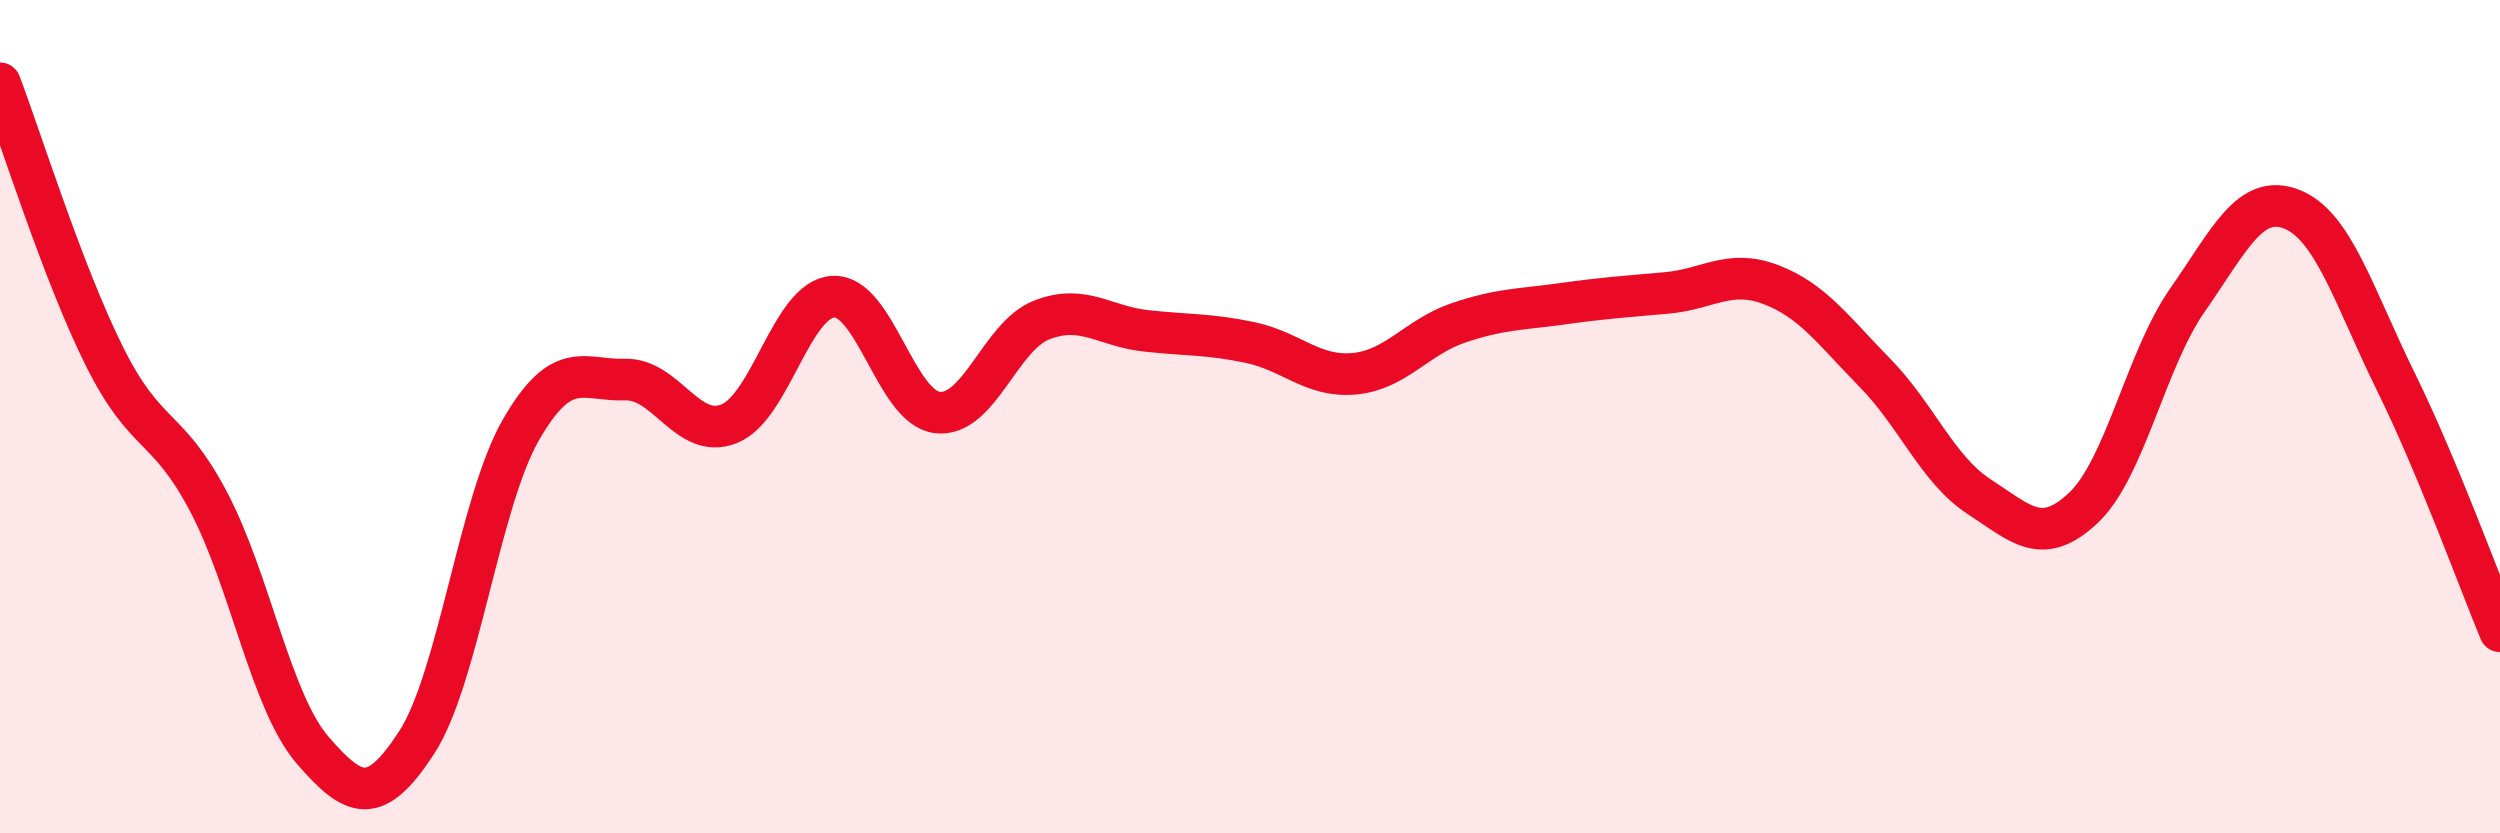
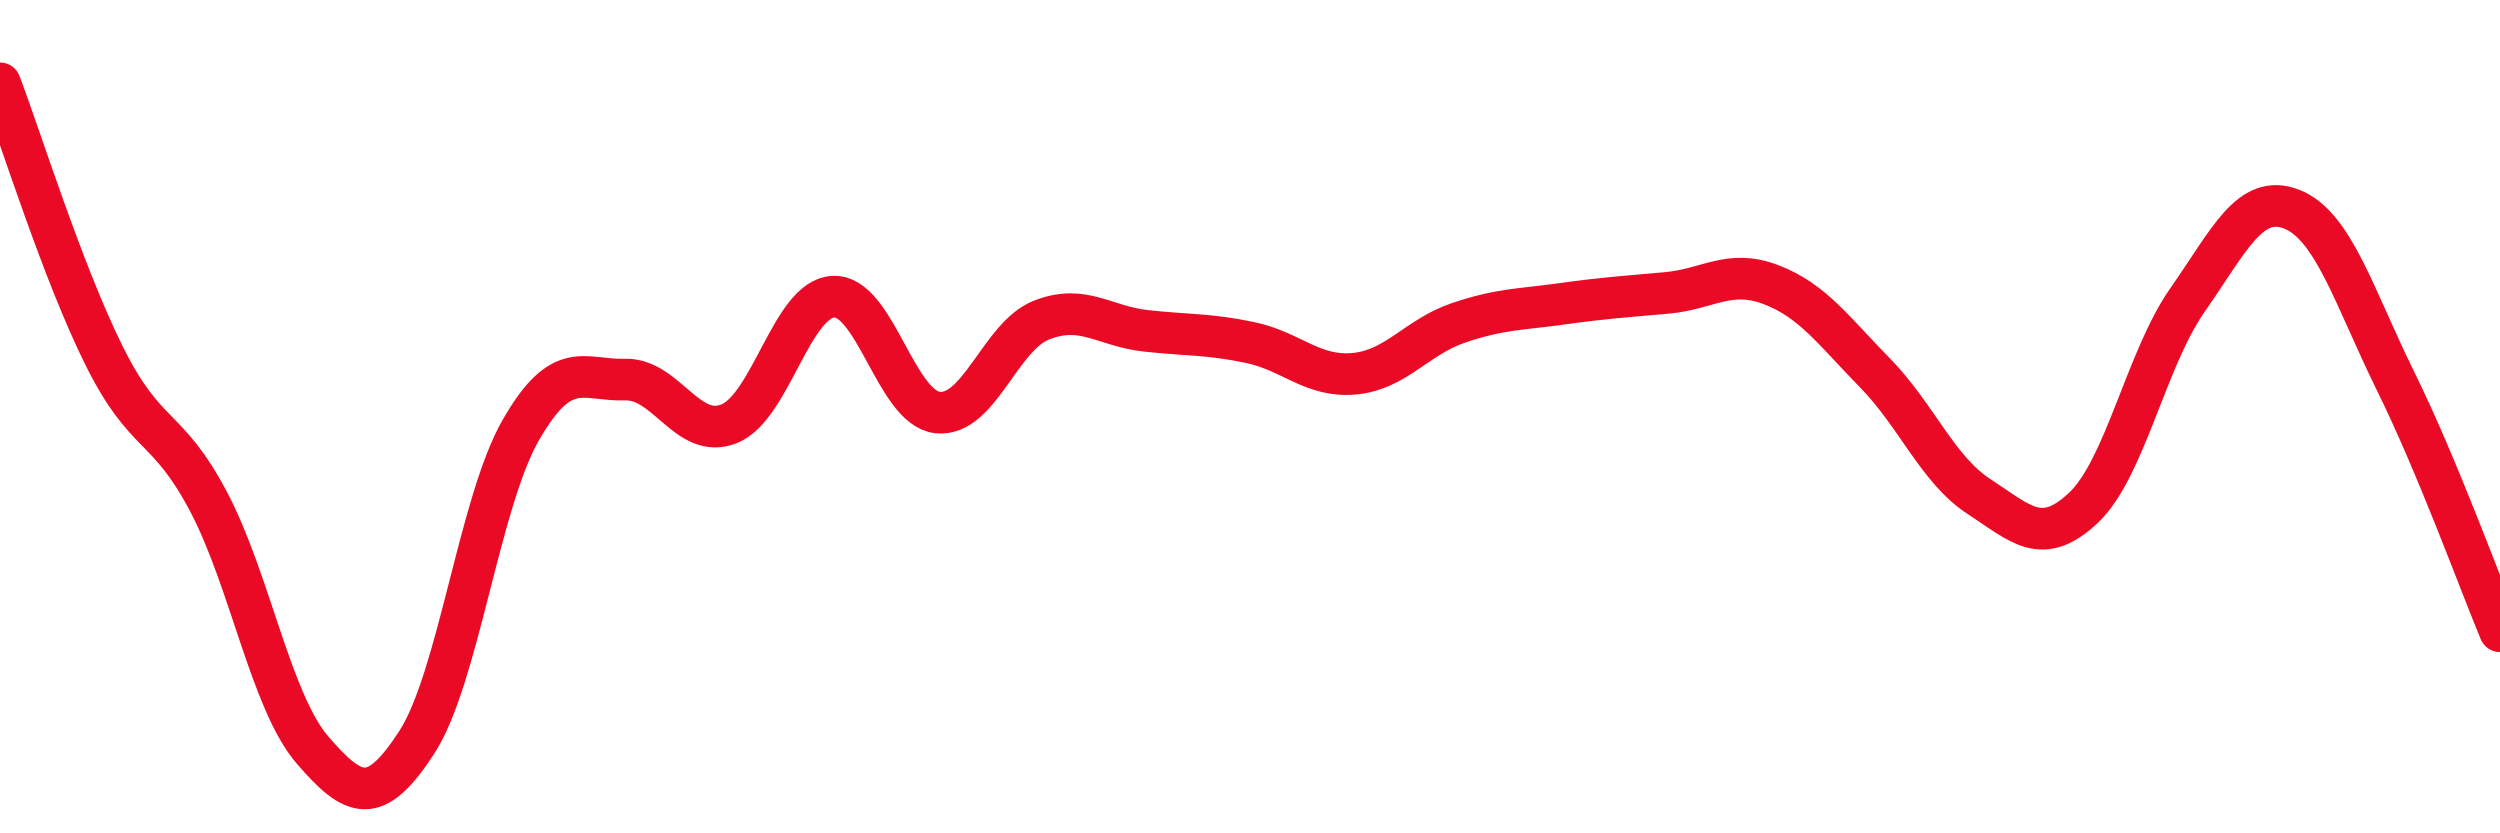
<svg xmlns="http://www.w3.org/2000/svg" width="60" height="20" viewBox="0 0 60 20">
-   <path d="M 0,2 C 0.5,3.31 1.5,6.53 2.5,8.54 C 3.5,10.55 4,10.14 5,12.03 C 6,13.92 6.5,16.84 7.5,18 C 8.5,19.16 9,19.36 10,17.82 C 11,16.28 11.5,12.06 12.5,10.32 C 13.5,8.58 14,9.14 15,9.11 C 16,9.08 16.5,10.57 17.5,10.17 C 18.5,9.77 19,7.17 20,7.12 C 21,7.07 21.5,9.79 22.5,9.9 C 23.5,10.01 24,8.07 25,7.68 C 26,7.29 26.5,7.83 27.5,7.94 C 28.5,8.05 29,8.01 30,8.22 C 31,8.43 31.5,9.06 32.5,8.97 C 33.5,8.88 34,8.09 35,7.75 C 36,7.41 36.5,7.43 37.5,7.29 C 38.5,7.15 39,7.12 40,7.03 C 41,6.94 41.5,6.45 42.5,6.83 C 43.5,7.21 44,7.93 45,8.95 C 46,9.97 46.5,11.27 47.5,11.92 C 48.5,12.57 49,13.13 50,12.19 C 51,11.25 51.5,8.63 52.5,7.2 C 53.5,5.77 54,4.63 55,5.02 C 56,5.41 56.5,7.13 57.5,9.16 C 58.5,11.19 59.5,13.95 60,15.15L60 20L0 20Z" fill="#EB0A25" opacity="0.1" stroke-linecap="round" stroke-linejoin="round" />
  <path d="M 0,2 C 0.5,3.31 1.5,6.53 2.5,8.54 C 3.5,10.55 4,10.14 5,12.03 C 6,13.92 6.5,16.84 7.5,18 C 8.5,19.16 9,19.36 10,17.82 C 11,16.28 11.5,12.06 12.5,10.32 C 13.5,8.58 14,9.14 15,9.11 C 16,9.08 16.5,10.57 17.5,10.17 C 18.5,9.77 19,7.17 20,7.12 C 21,7.07 21.5,9.79 22.5,9.9 C 23.5,10.01 24,8.07 25,7.68 C 26,7.29 26.5,7.83 27.5,7.94 C 28.5,8.05 29,8.01 30,8.22 C 31,8.43 31.5,9.06 32.5,8.97 C 33.5,8.88 34,8.09 35,7.75 C 36,7.41 36.5,7.43 37.5,7.29 C 38.5,7.15 39,7.12 40,7.03 C 41,6.94 41.5,6.45 42.5,6.83 C 43.5,7.21 44,7.93 45,8.95 C 46,9.97 46.5,11.27 47.5,11.92 C 48.5,12.57 49,13.13 50,12.19 C 51,11.25 51.5,8.63 52.5,7.2 C 53.5,5.77 54,4.63 55,5.02 C 56,5.41 56.5,7.13 57.5,9.16 C 58.5,11.19 59.5,13.95 60,15.15" stroke="#EB0A25" stroke-width="1" fill="none" stroke-linecap="round" stroke-linejoin="round" />
</svg>